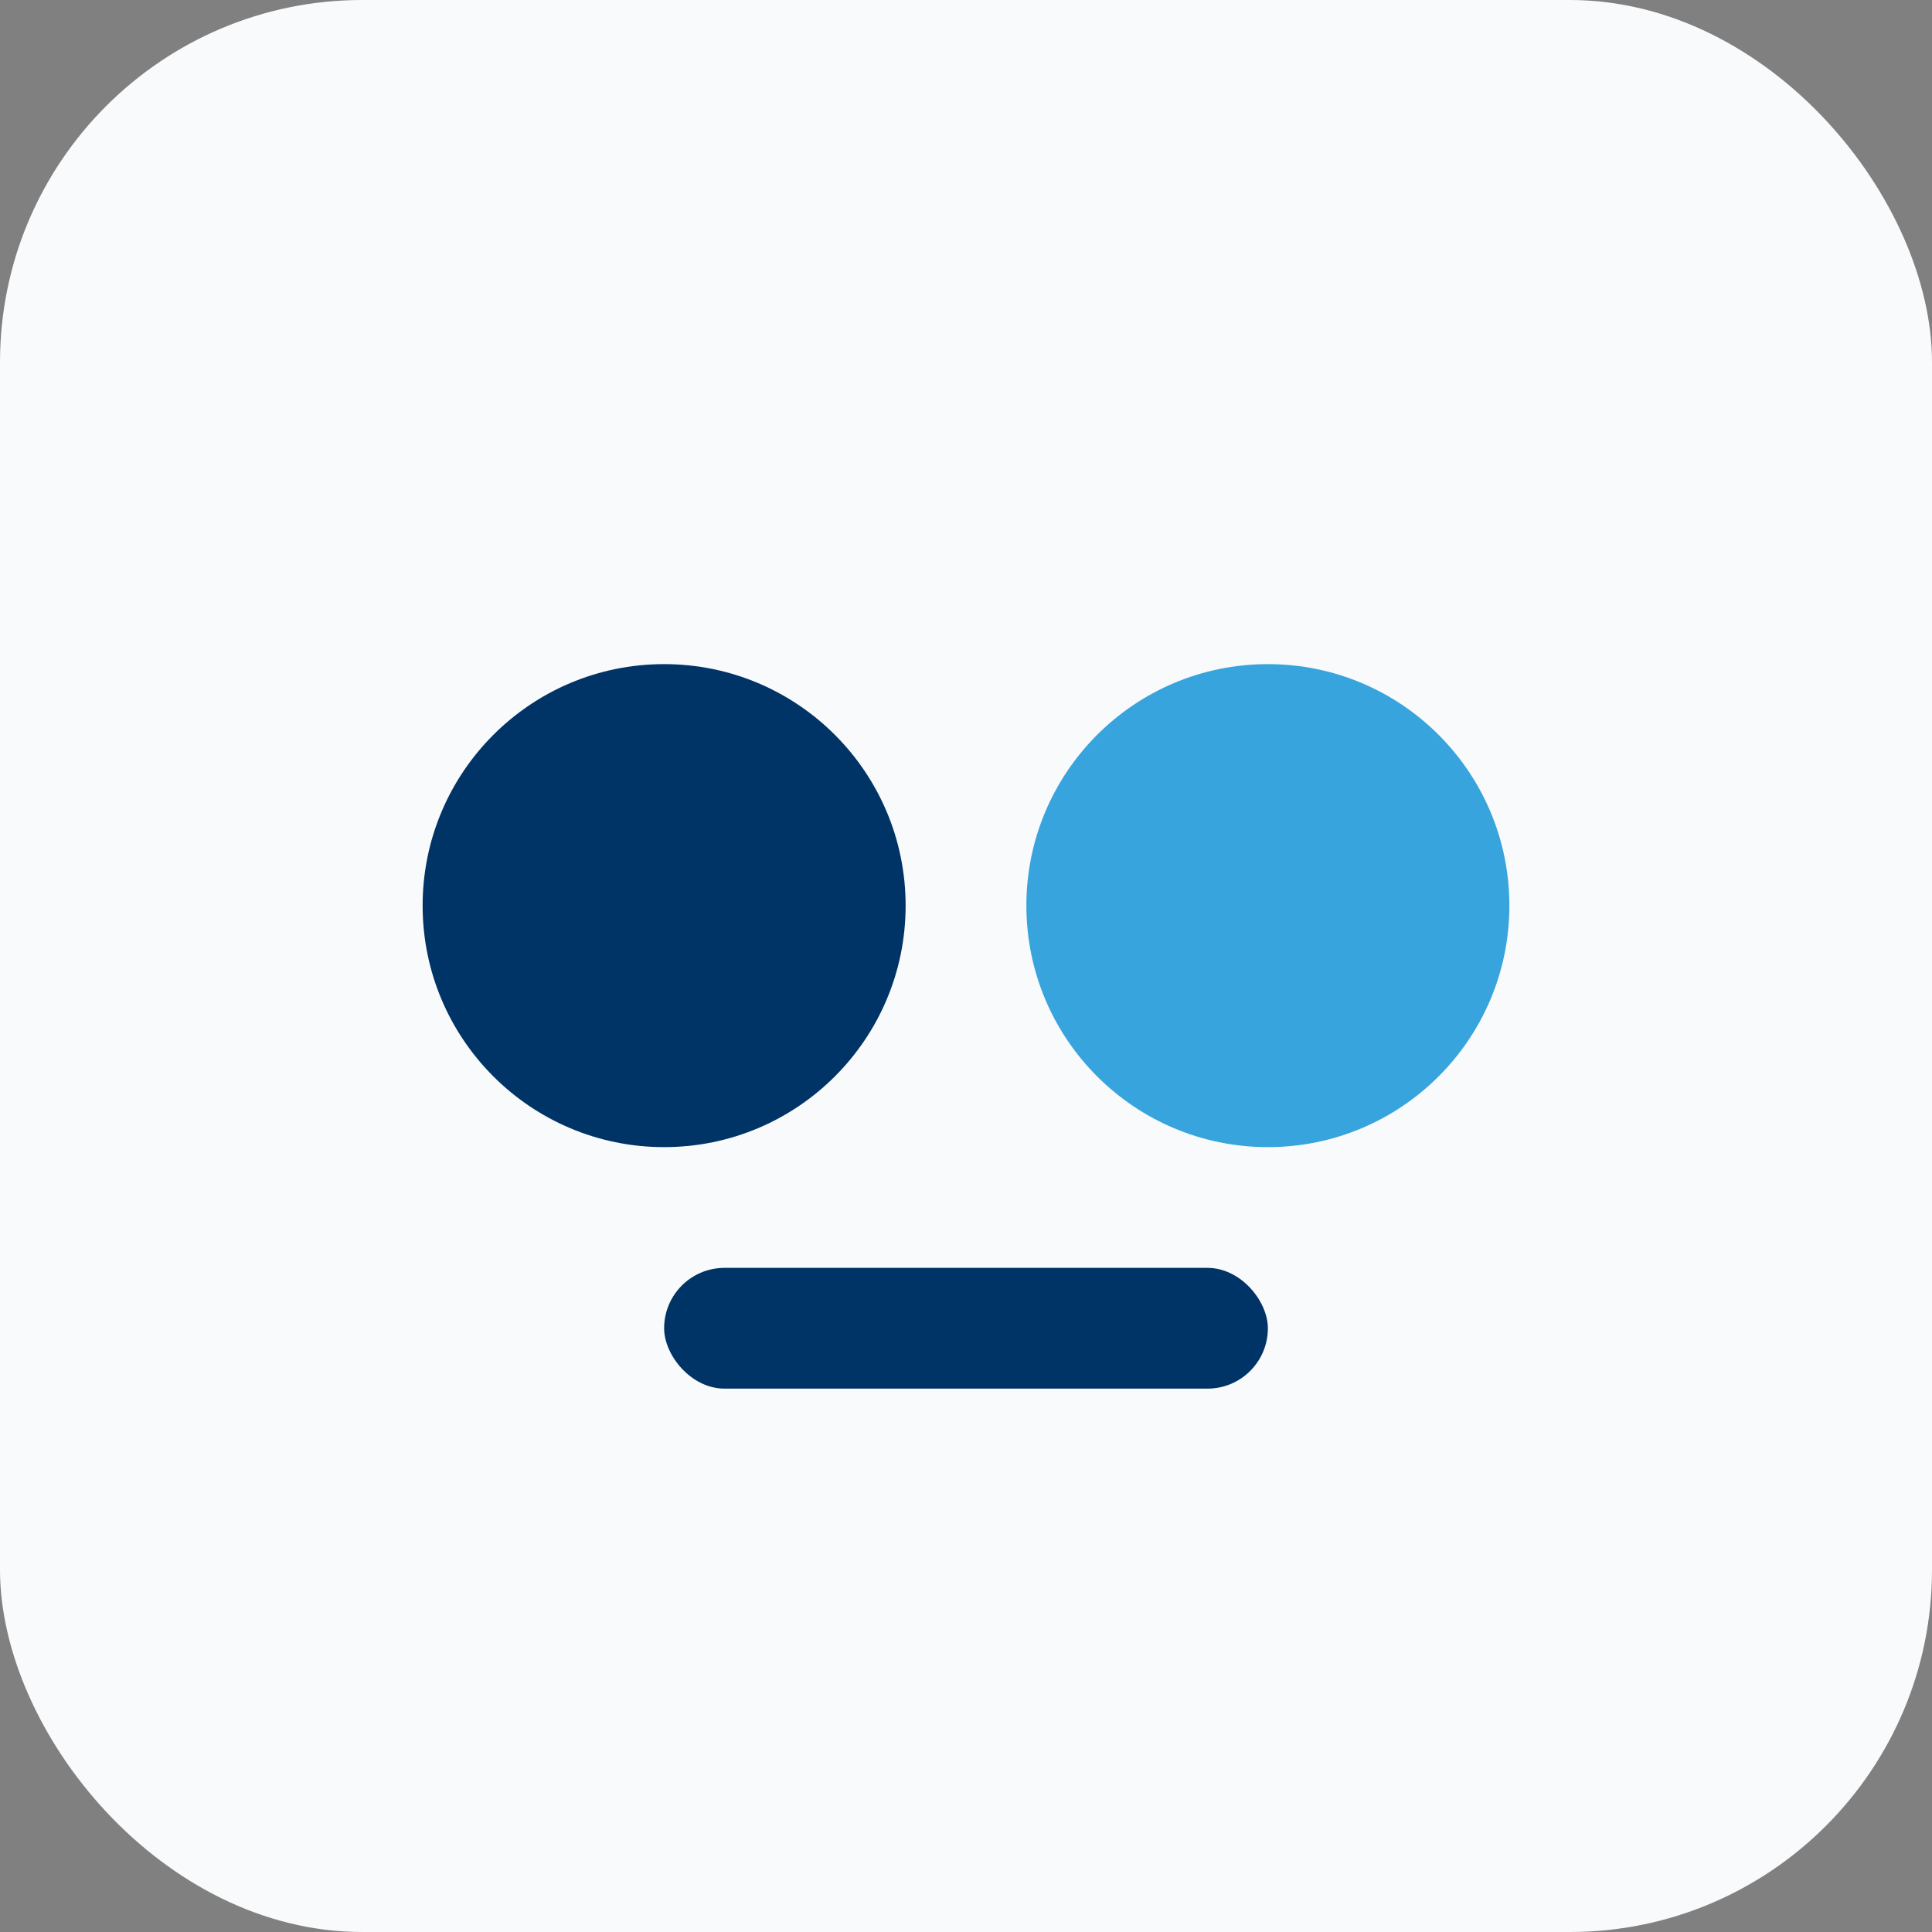
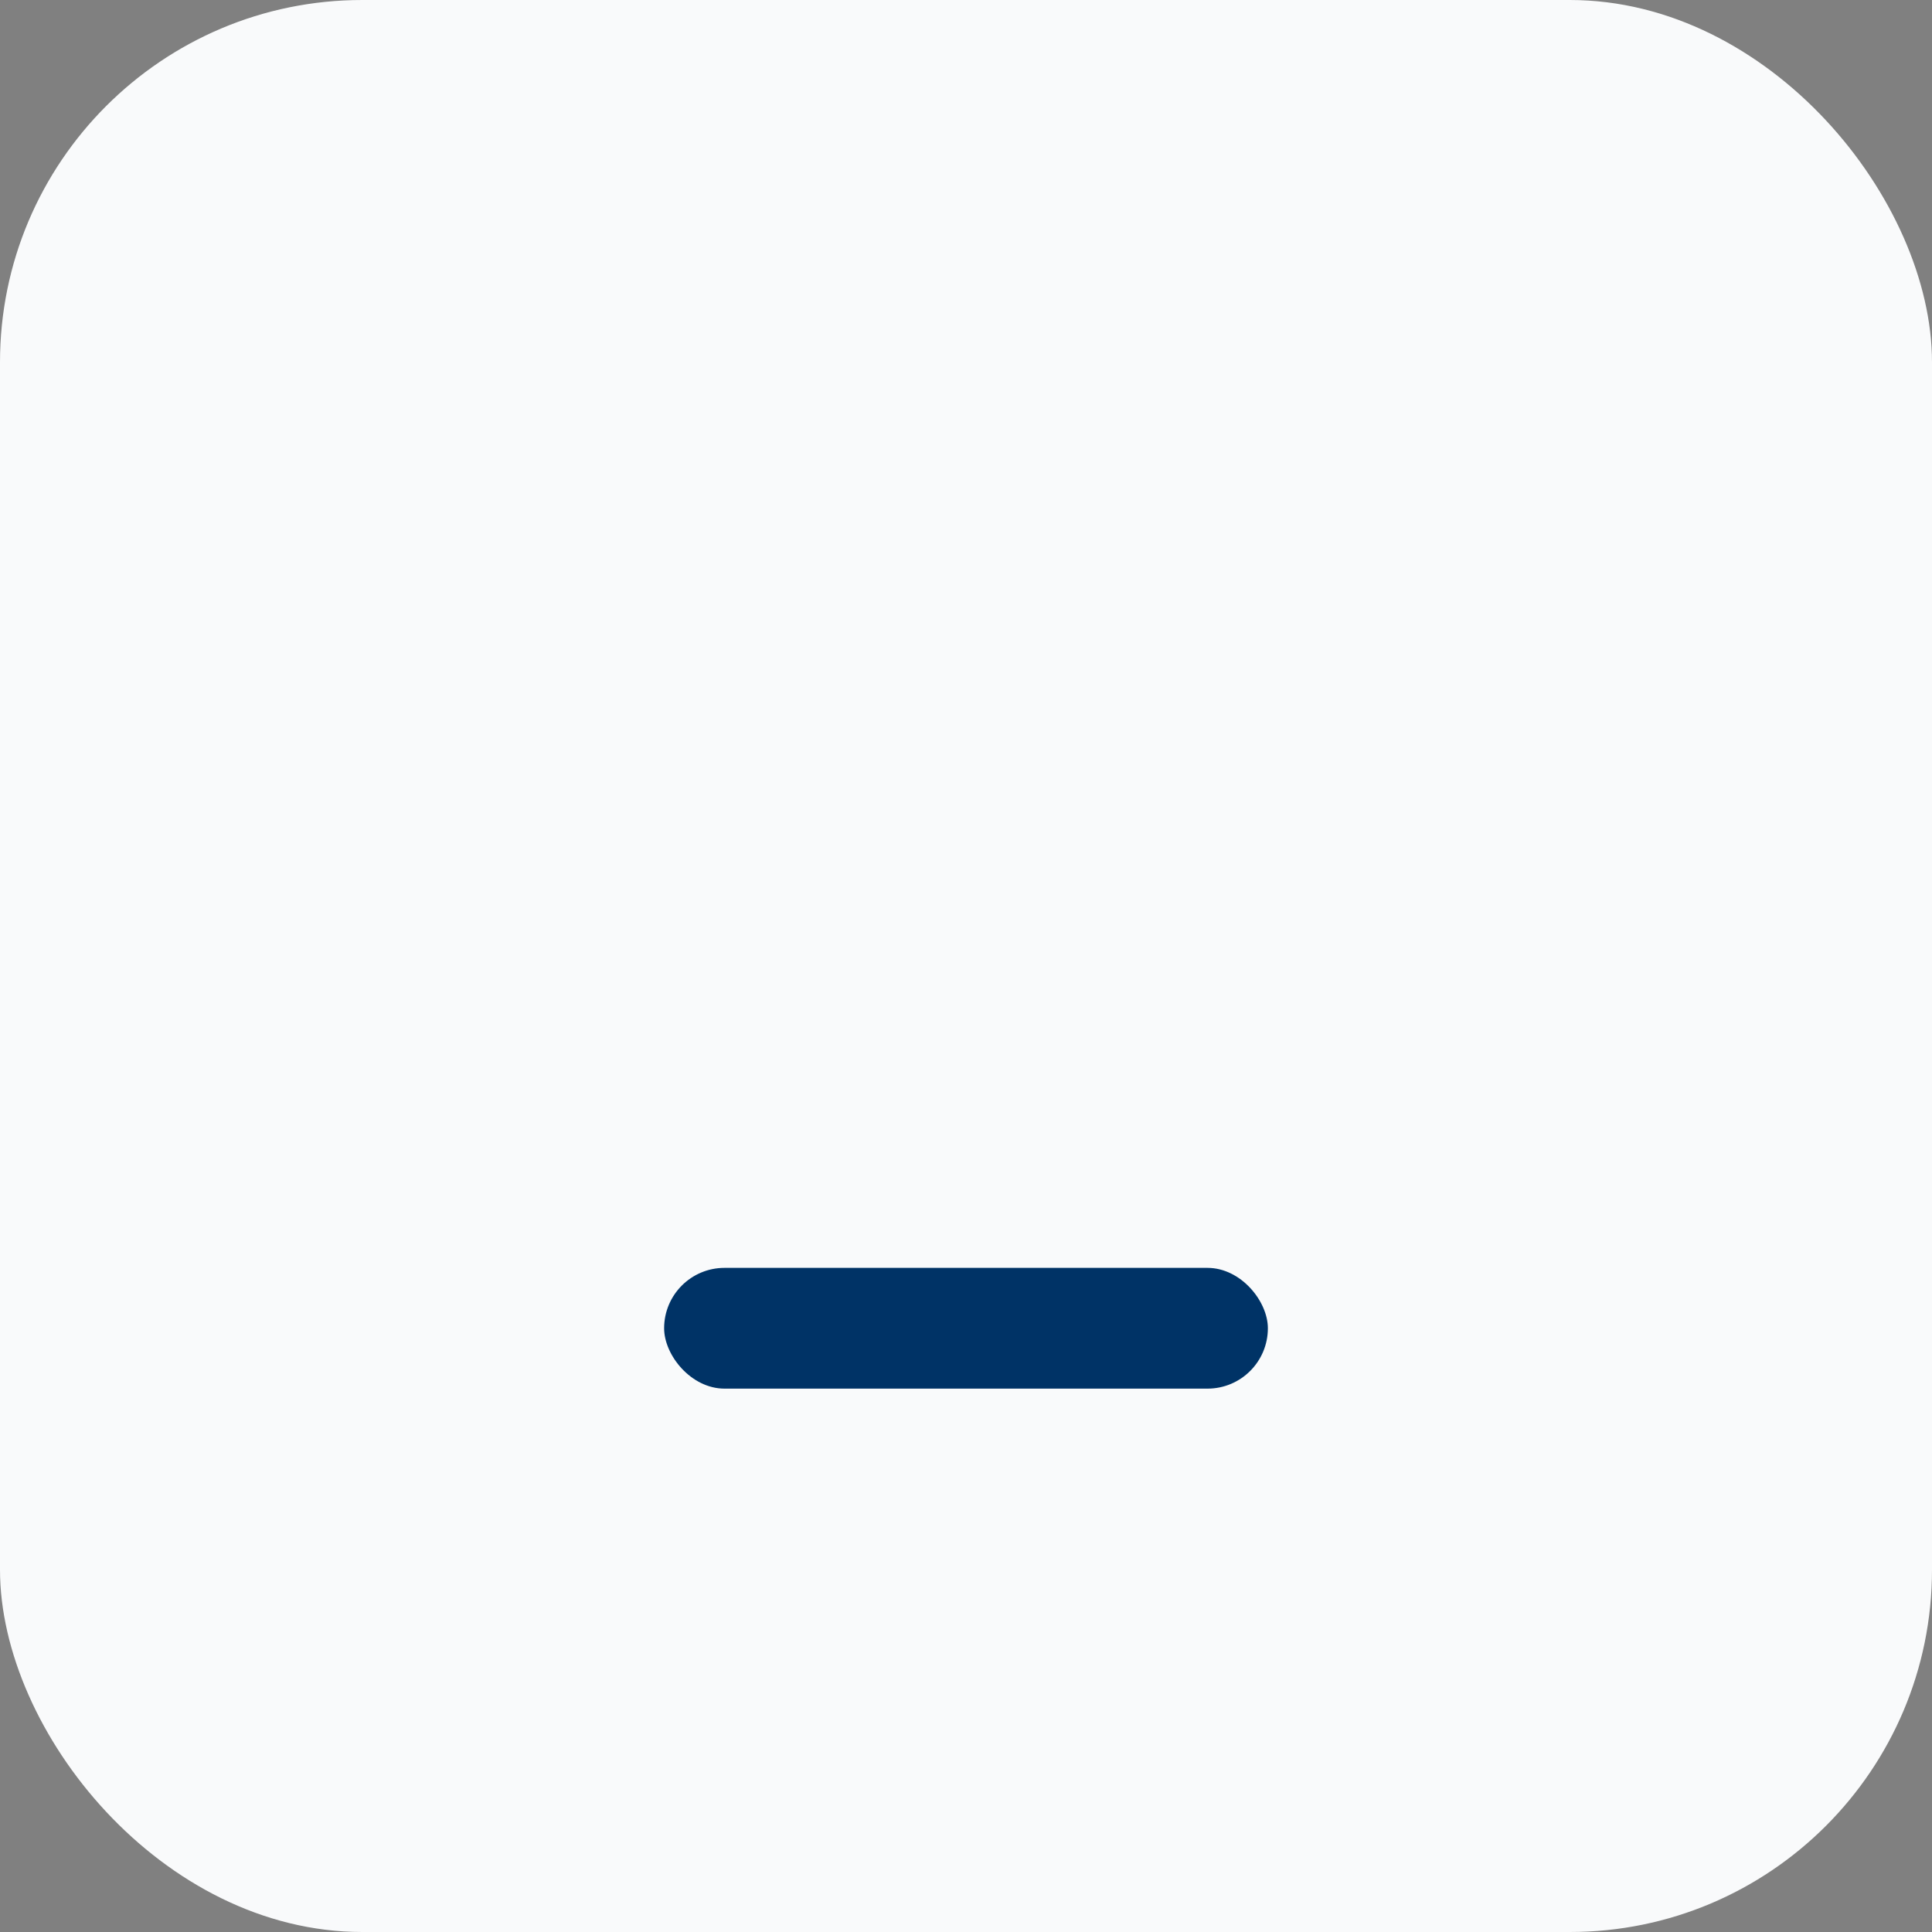
<svg xmlns="http://www.w3.org/2000/svg" width="32" height="32" viewBox="0 0 32 32">
  <rect x="0" y="0" width="32" height="32" fill="#808080" stroke="none" />
  <rect width="32" height="32" rx="6" fill="#F9FAFB" />
-   <circle cx="11" cy="15" r="4" fill="#003366" />
-   <circle cx="21" cy="15" r="4" fill="#38A4DD" />
  <rect x="11" y="21" width="10" height="2" rx="1" fill="#003366" />
</svg>